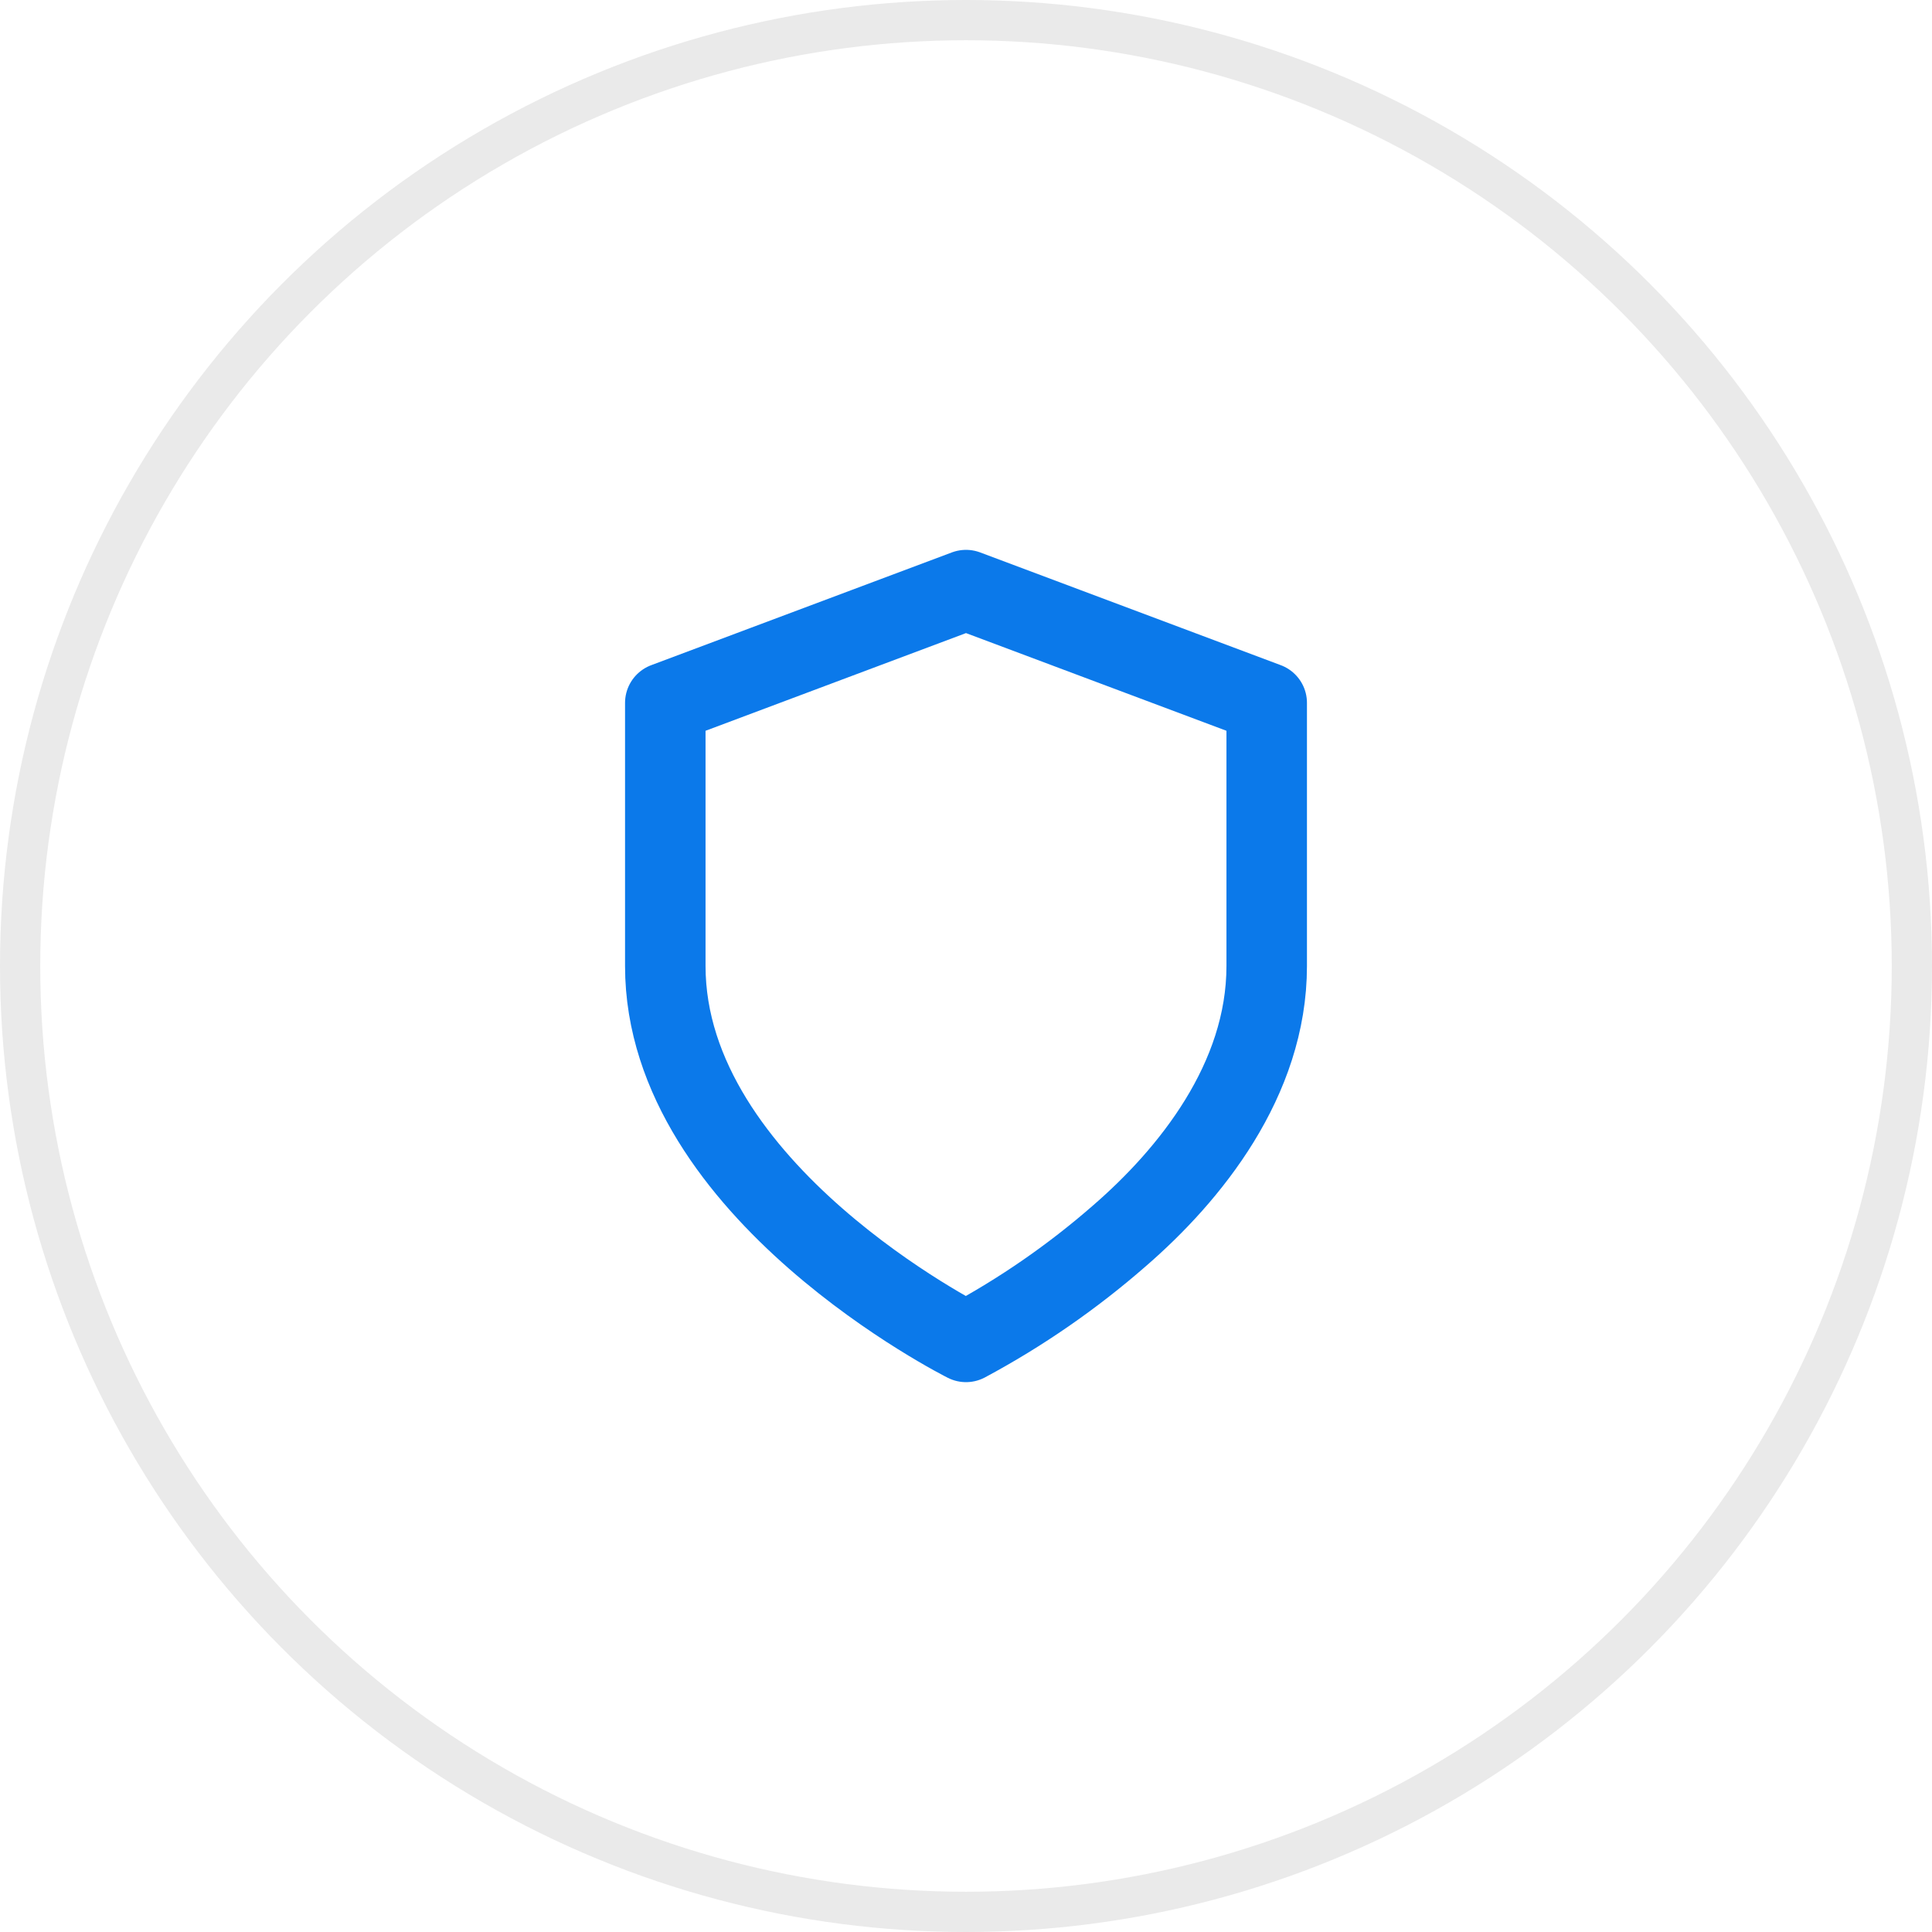
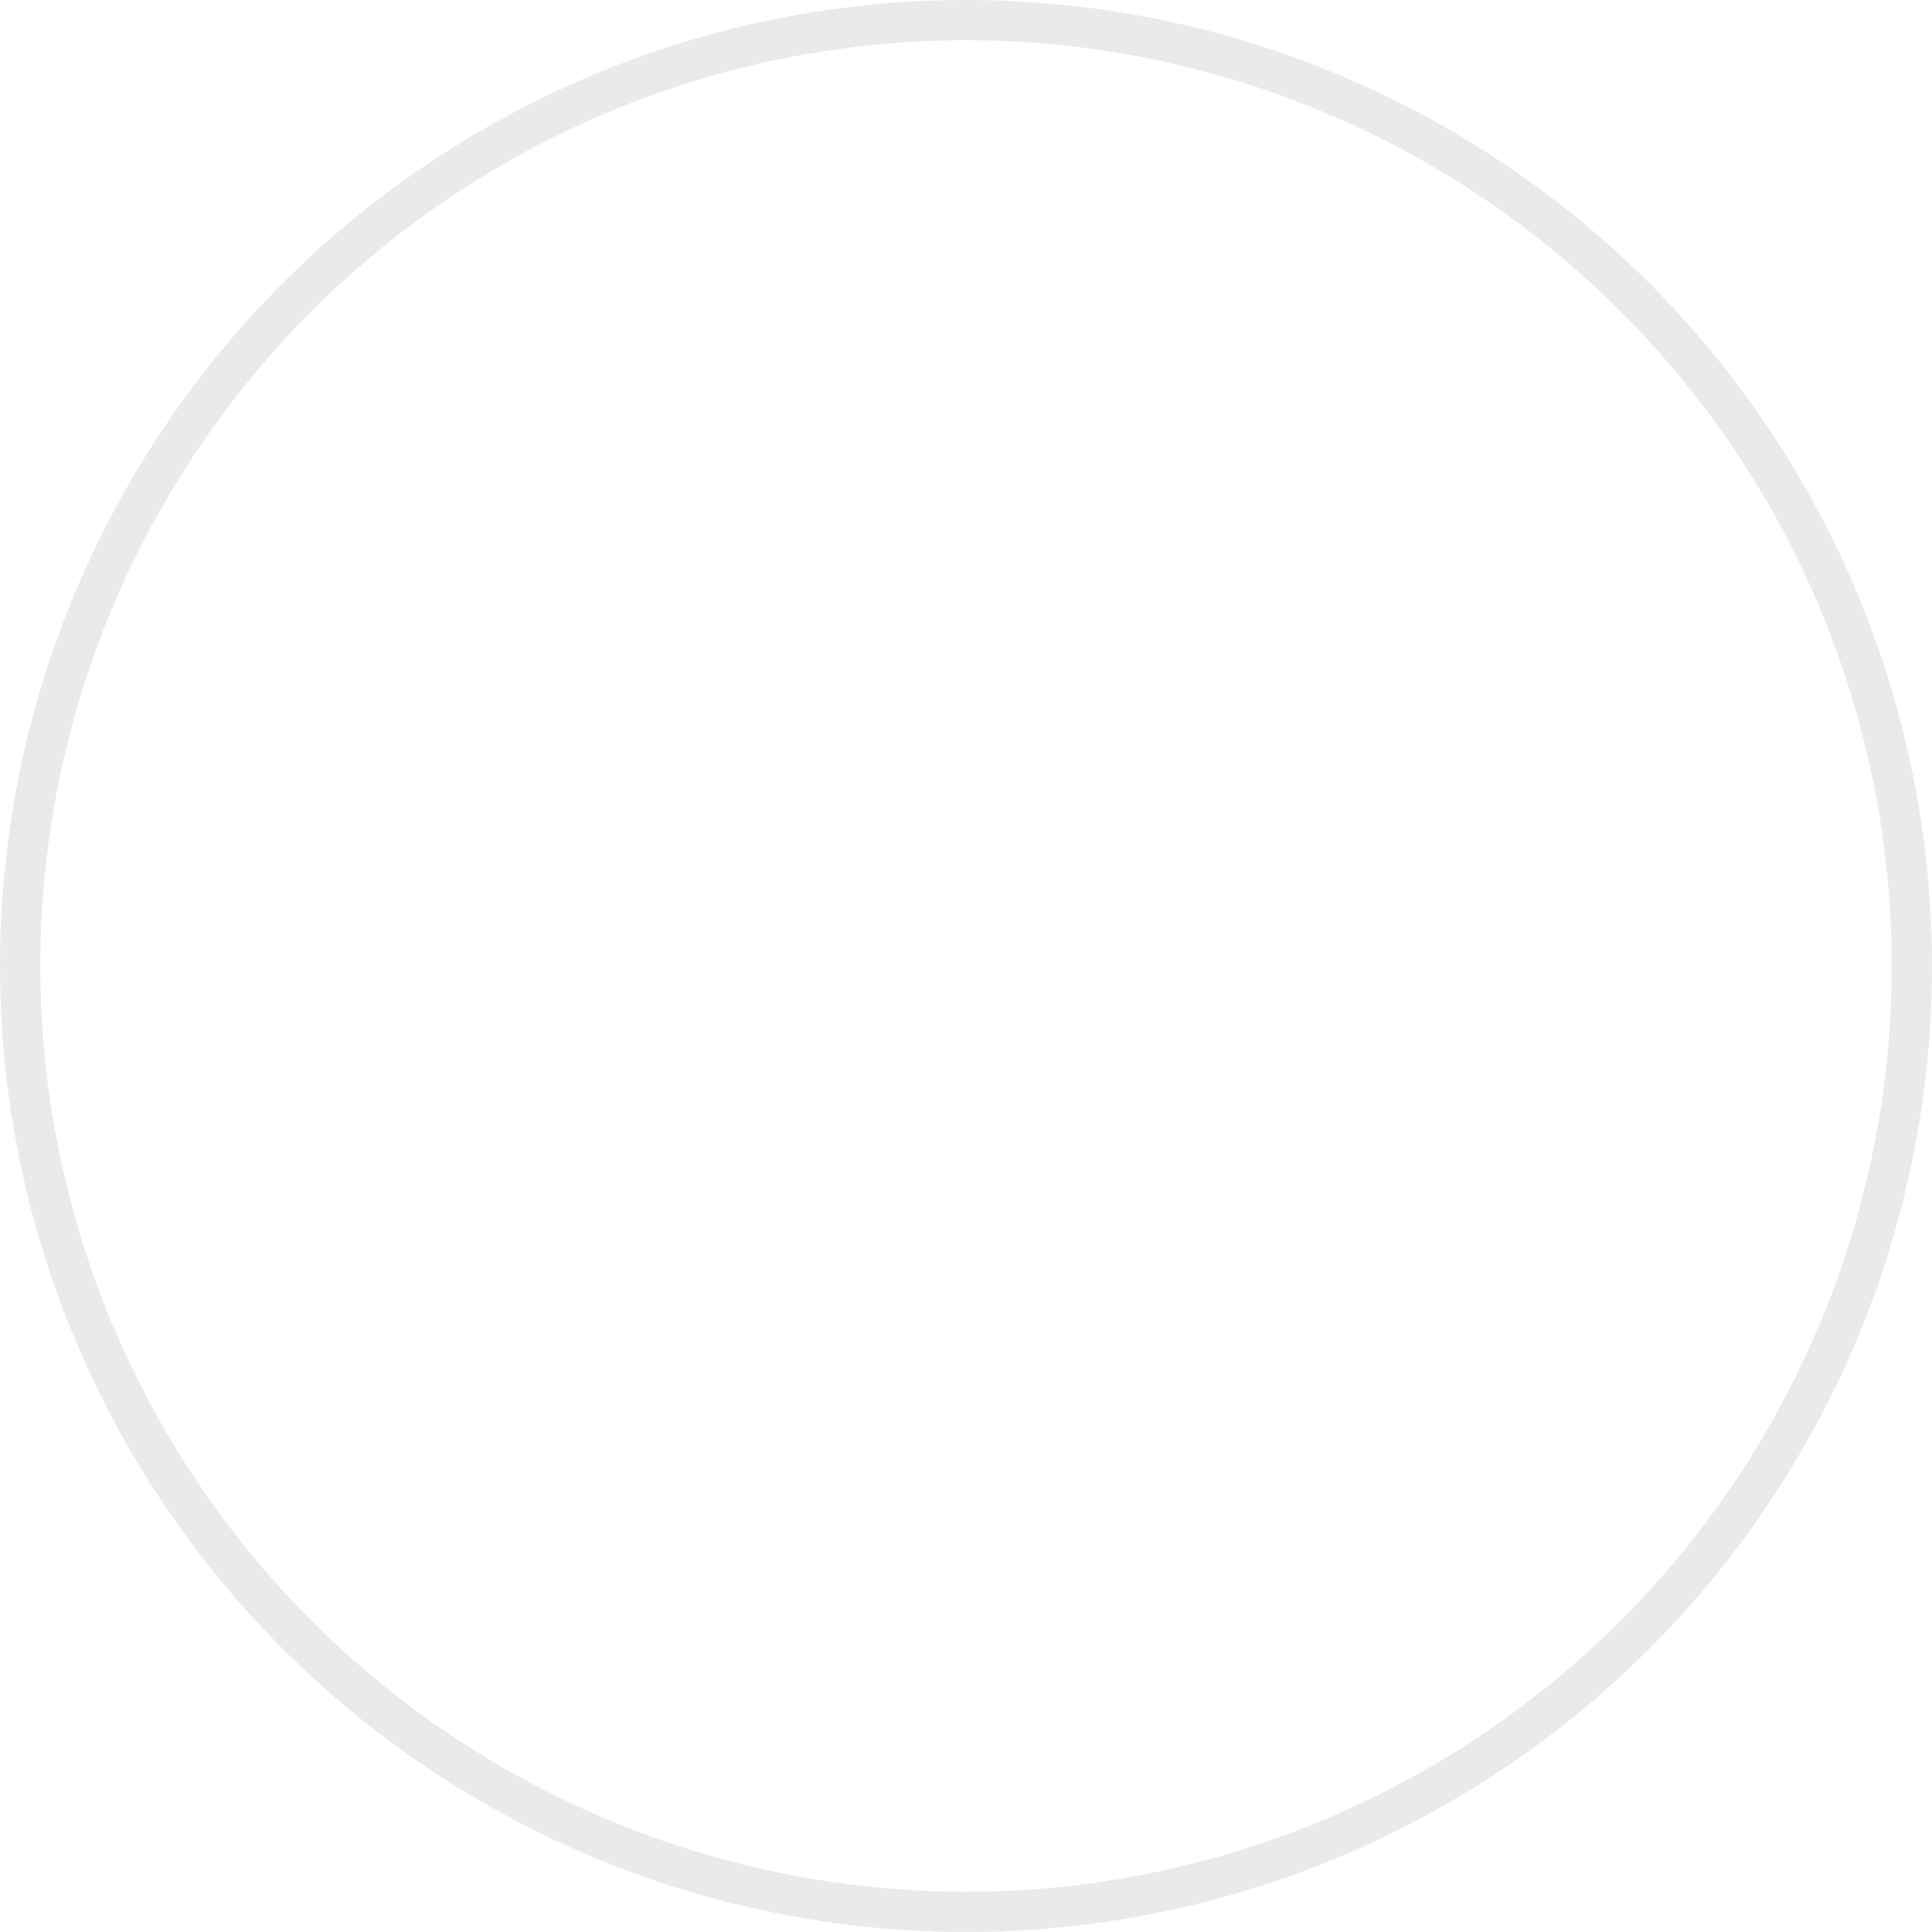
<svg xmlns="http://www.w3.org/2000/svg" id="a" width="48" height="48" viewBox="0 0 48 48">
-   <path id="Icon_feather-shield" d="M24,33.339c1.365-.731,2.642-1.614,3.808-2.632,1.75-1.514,3.663-3.871,3.663-6.707v-6.537l-7.471-2.802-7.471,2.802v6.537c0,5.603,7.471,9.339,7.471,9.339Z" fill="none" stroke="#0b79ea" stroke-linecap="round" stroke-linejoin="round" stroke-width="2" />
  <g id="Ellipse_43">
-     <circle cx="24" cy="24" r="24" fill="none" />
    <circle cx="24" cy="24" r="23.5" fill="none" stroke="#eaeaea" />
  </g>
</svg>